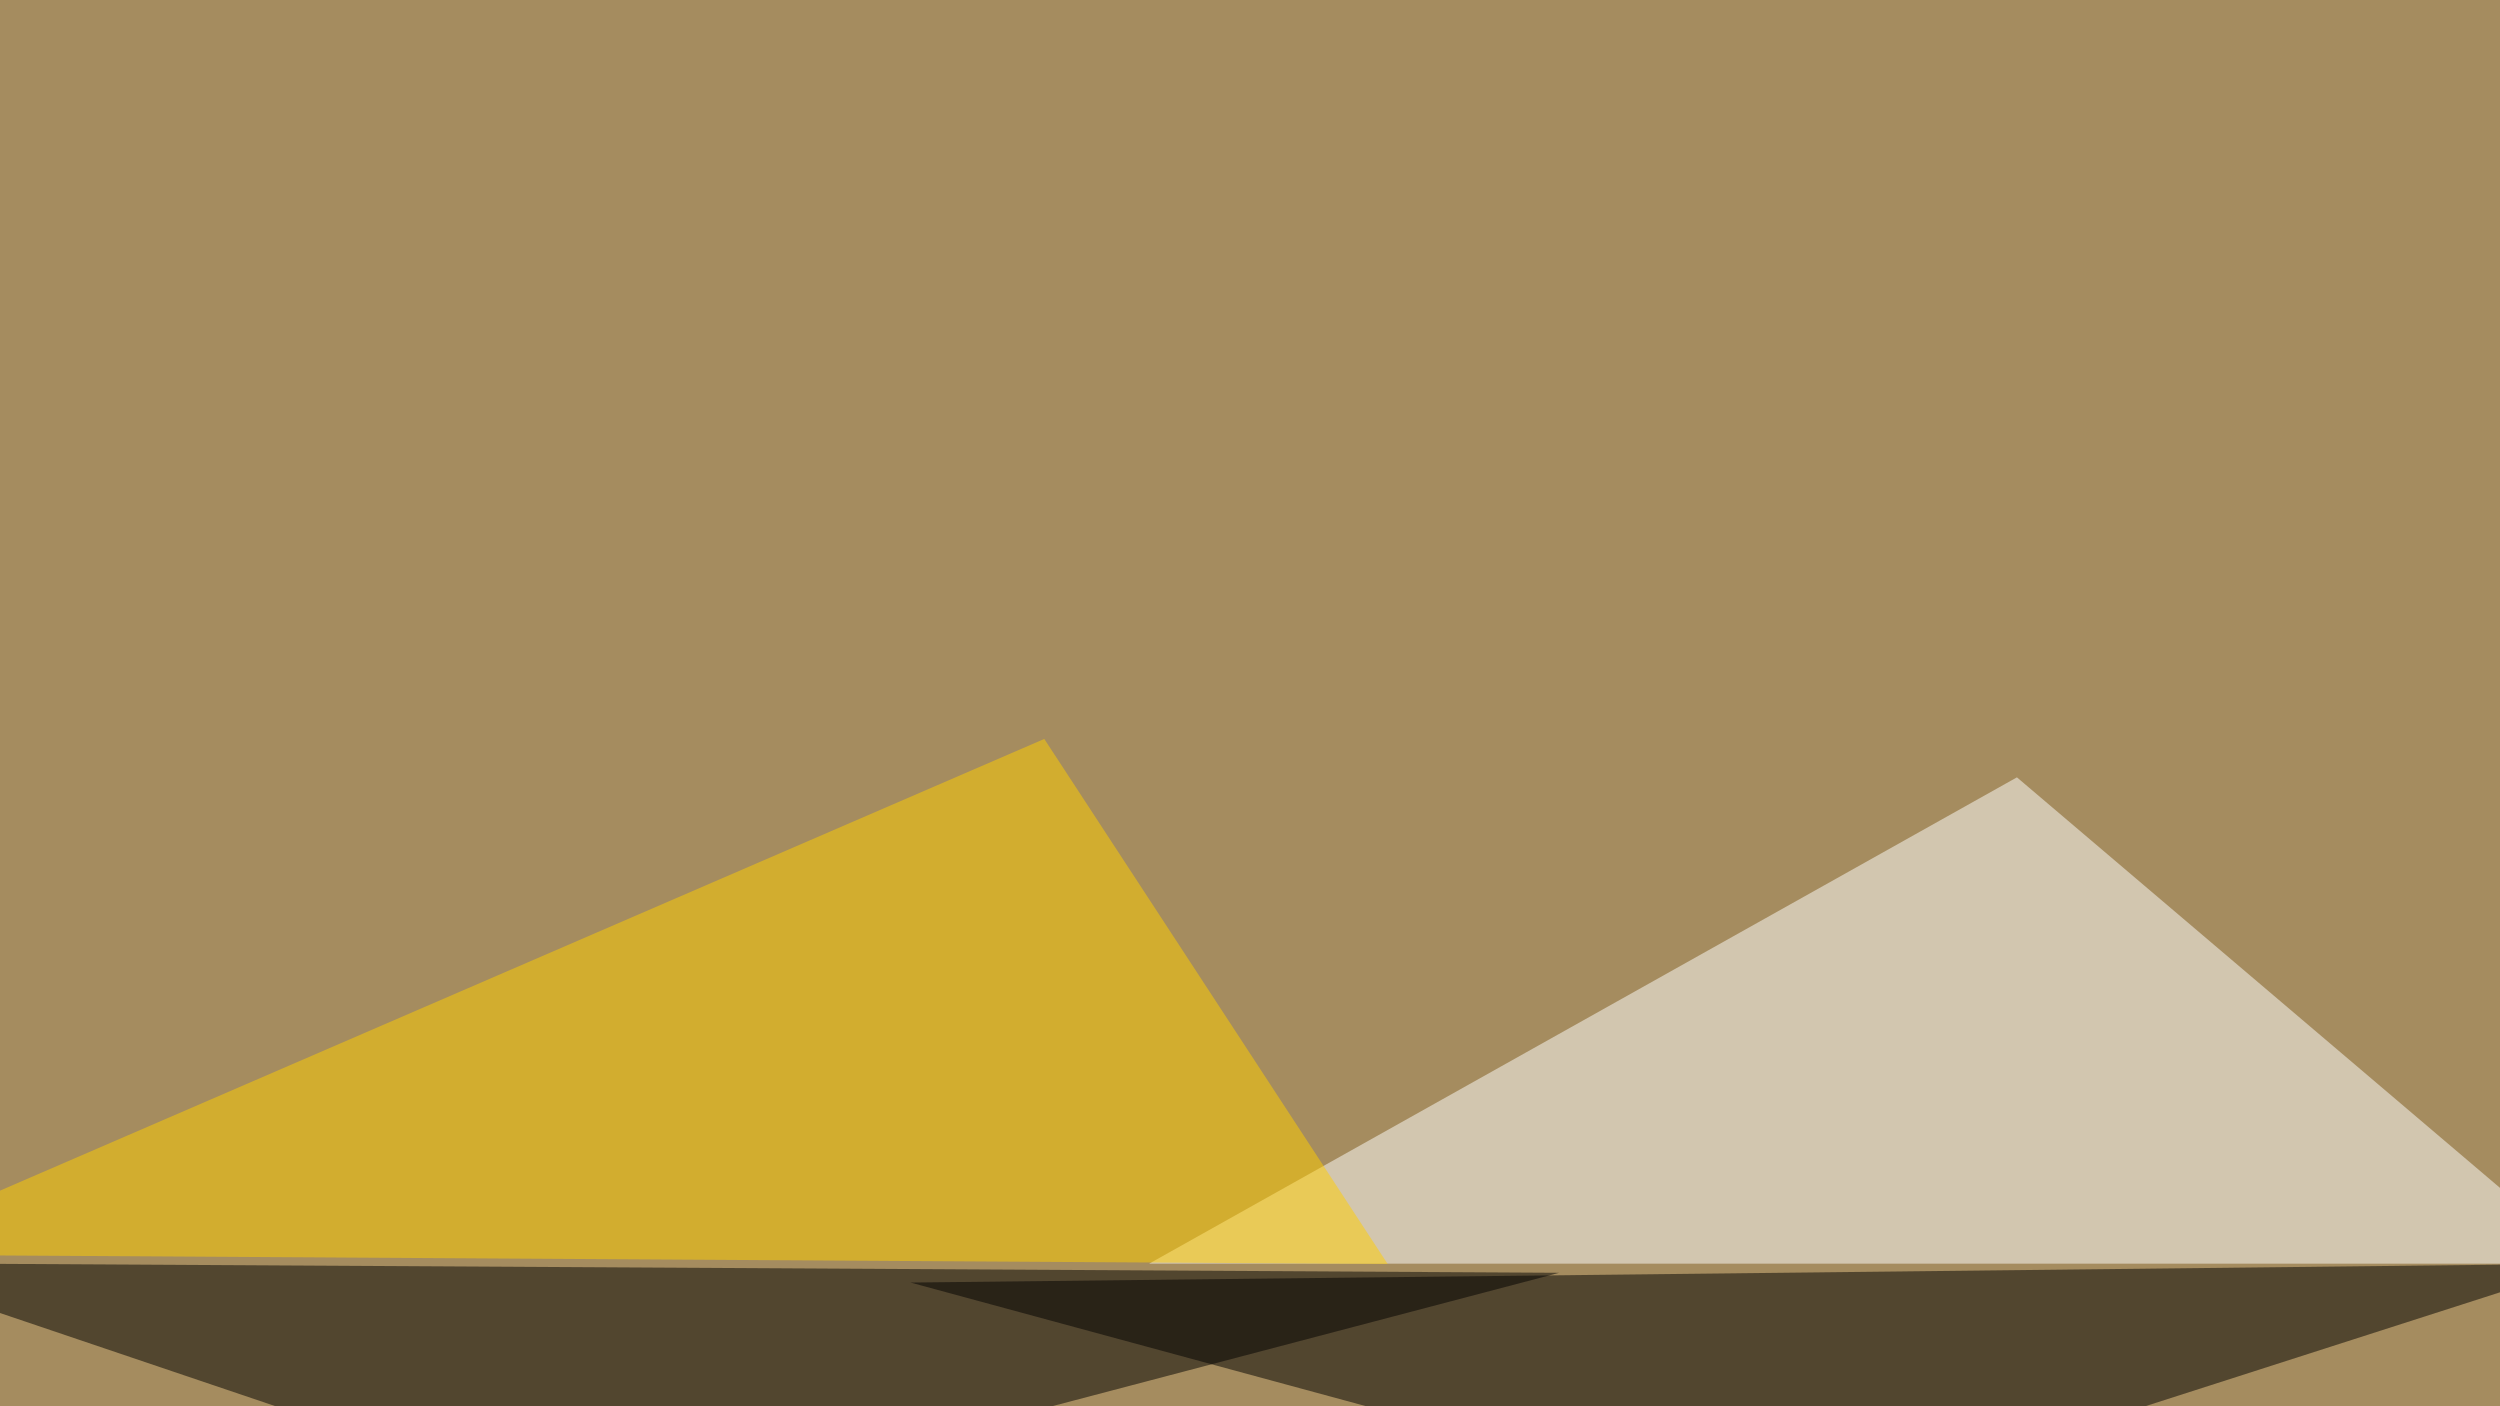
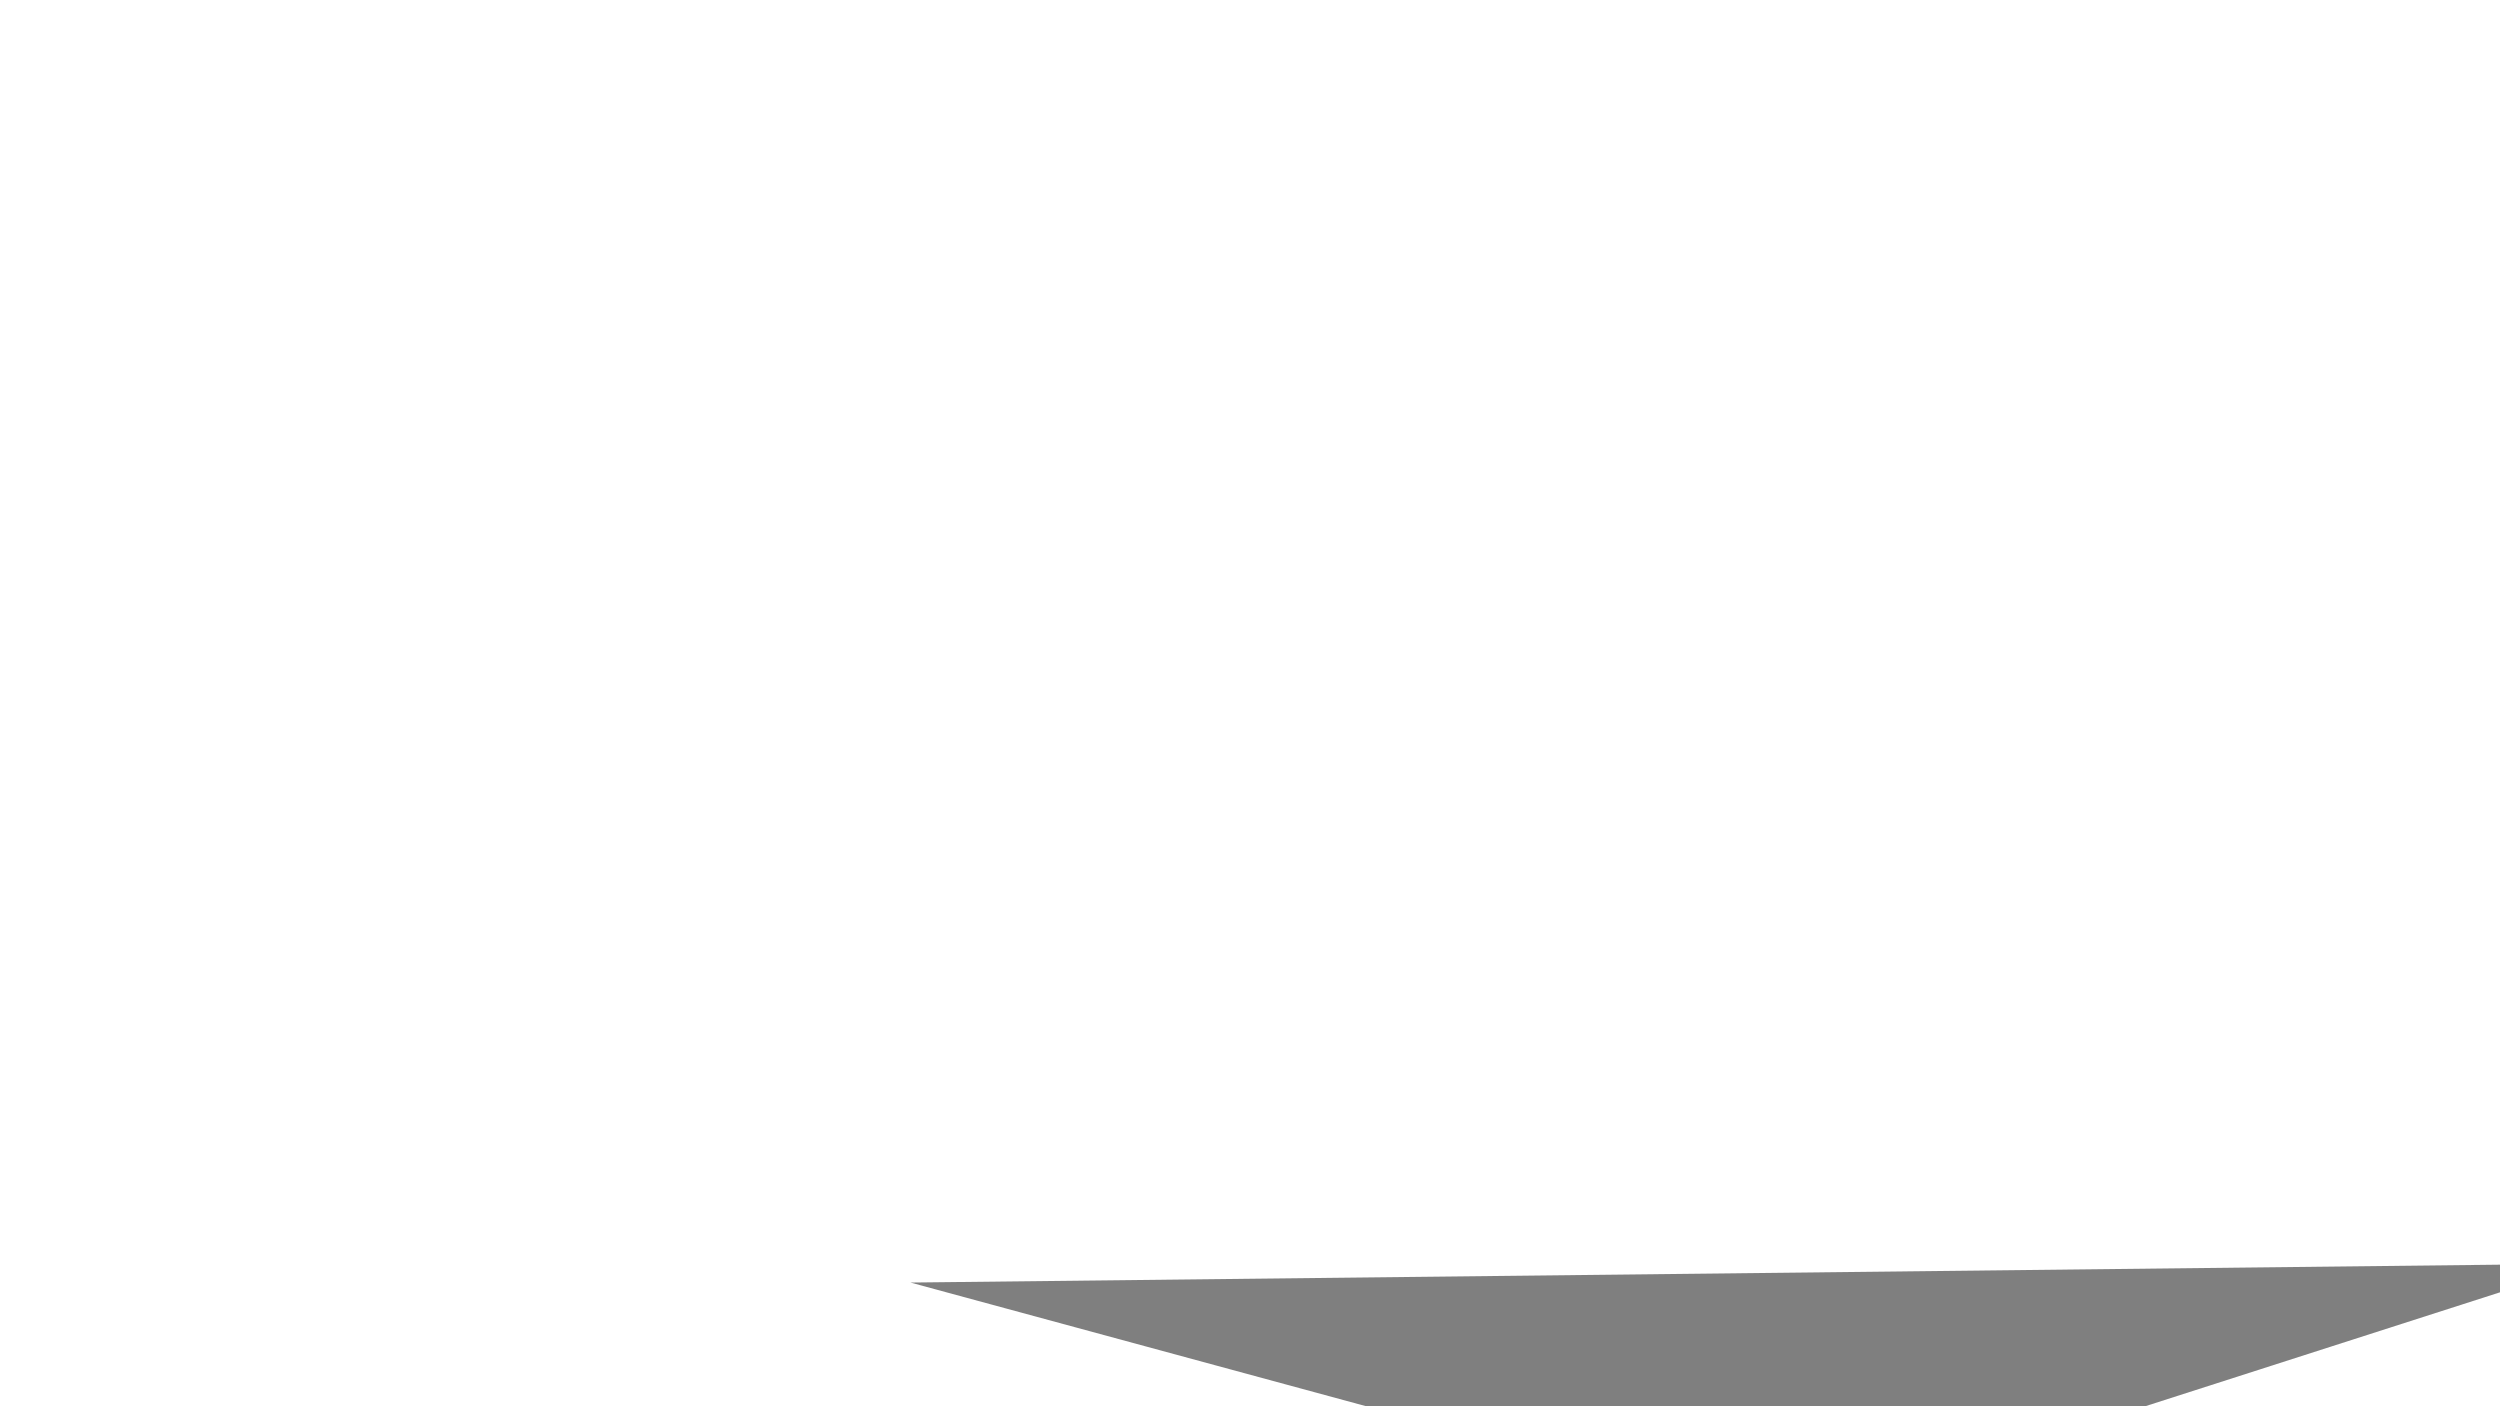
<svg xmlns="http://www.w3.org/2000/svg" width="768" height="432">
  <filter id="a">
    <feGaussianBlur stdDeviation="55" />
  </filter>
-   <rect width="100%" height="100%" fill="#a58c5f" />
  <g filter="url(#a)">
    <g fill-opacity=".5">
-       <path fill="#fff" d="M619.6 238.8l175.8 149.4H353z" />
-       <path d="M189 467.3L479 391l-524.4-3z" />
      <path d="M795.4 388.2l-246 79L279.7 394z" />
-       <path fill="#ffce00" d="M320.8 227L-45.4 385.4l471.7 2.9z" />
    </g>
  </g>
</svg>